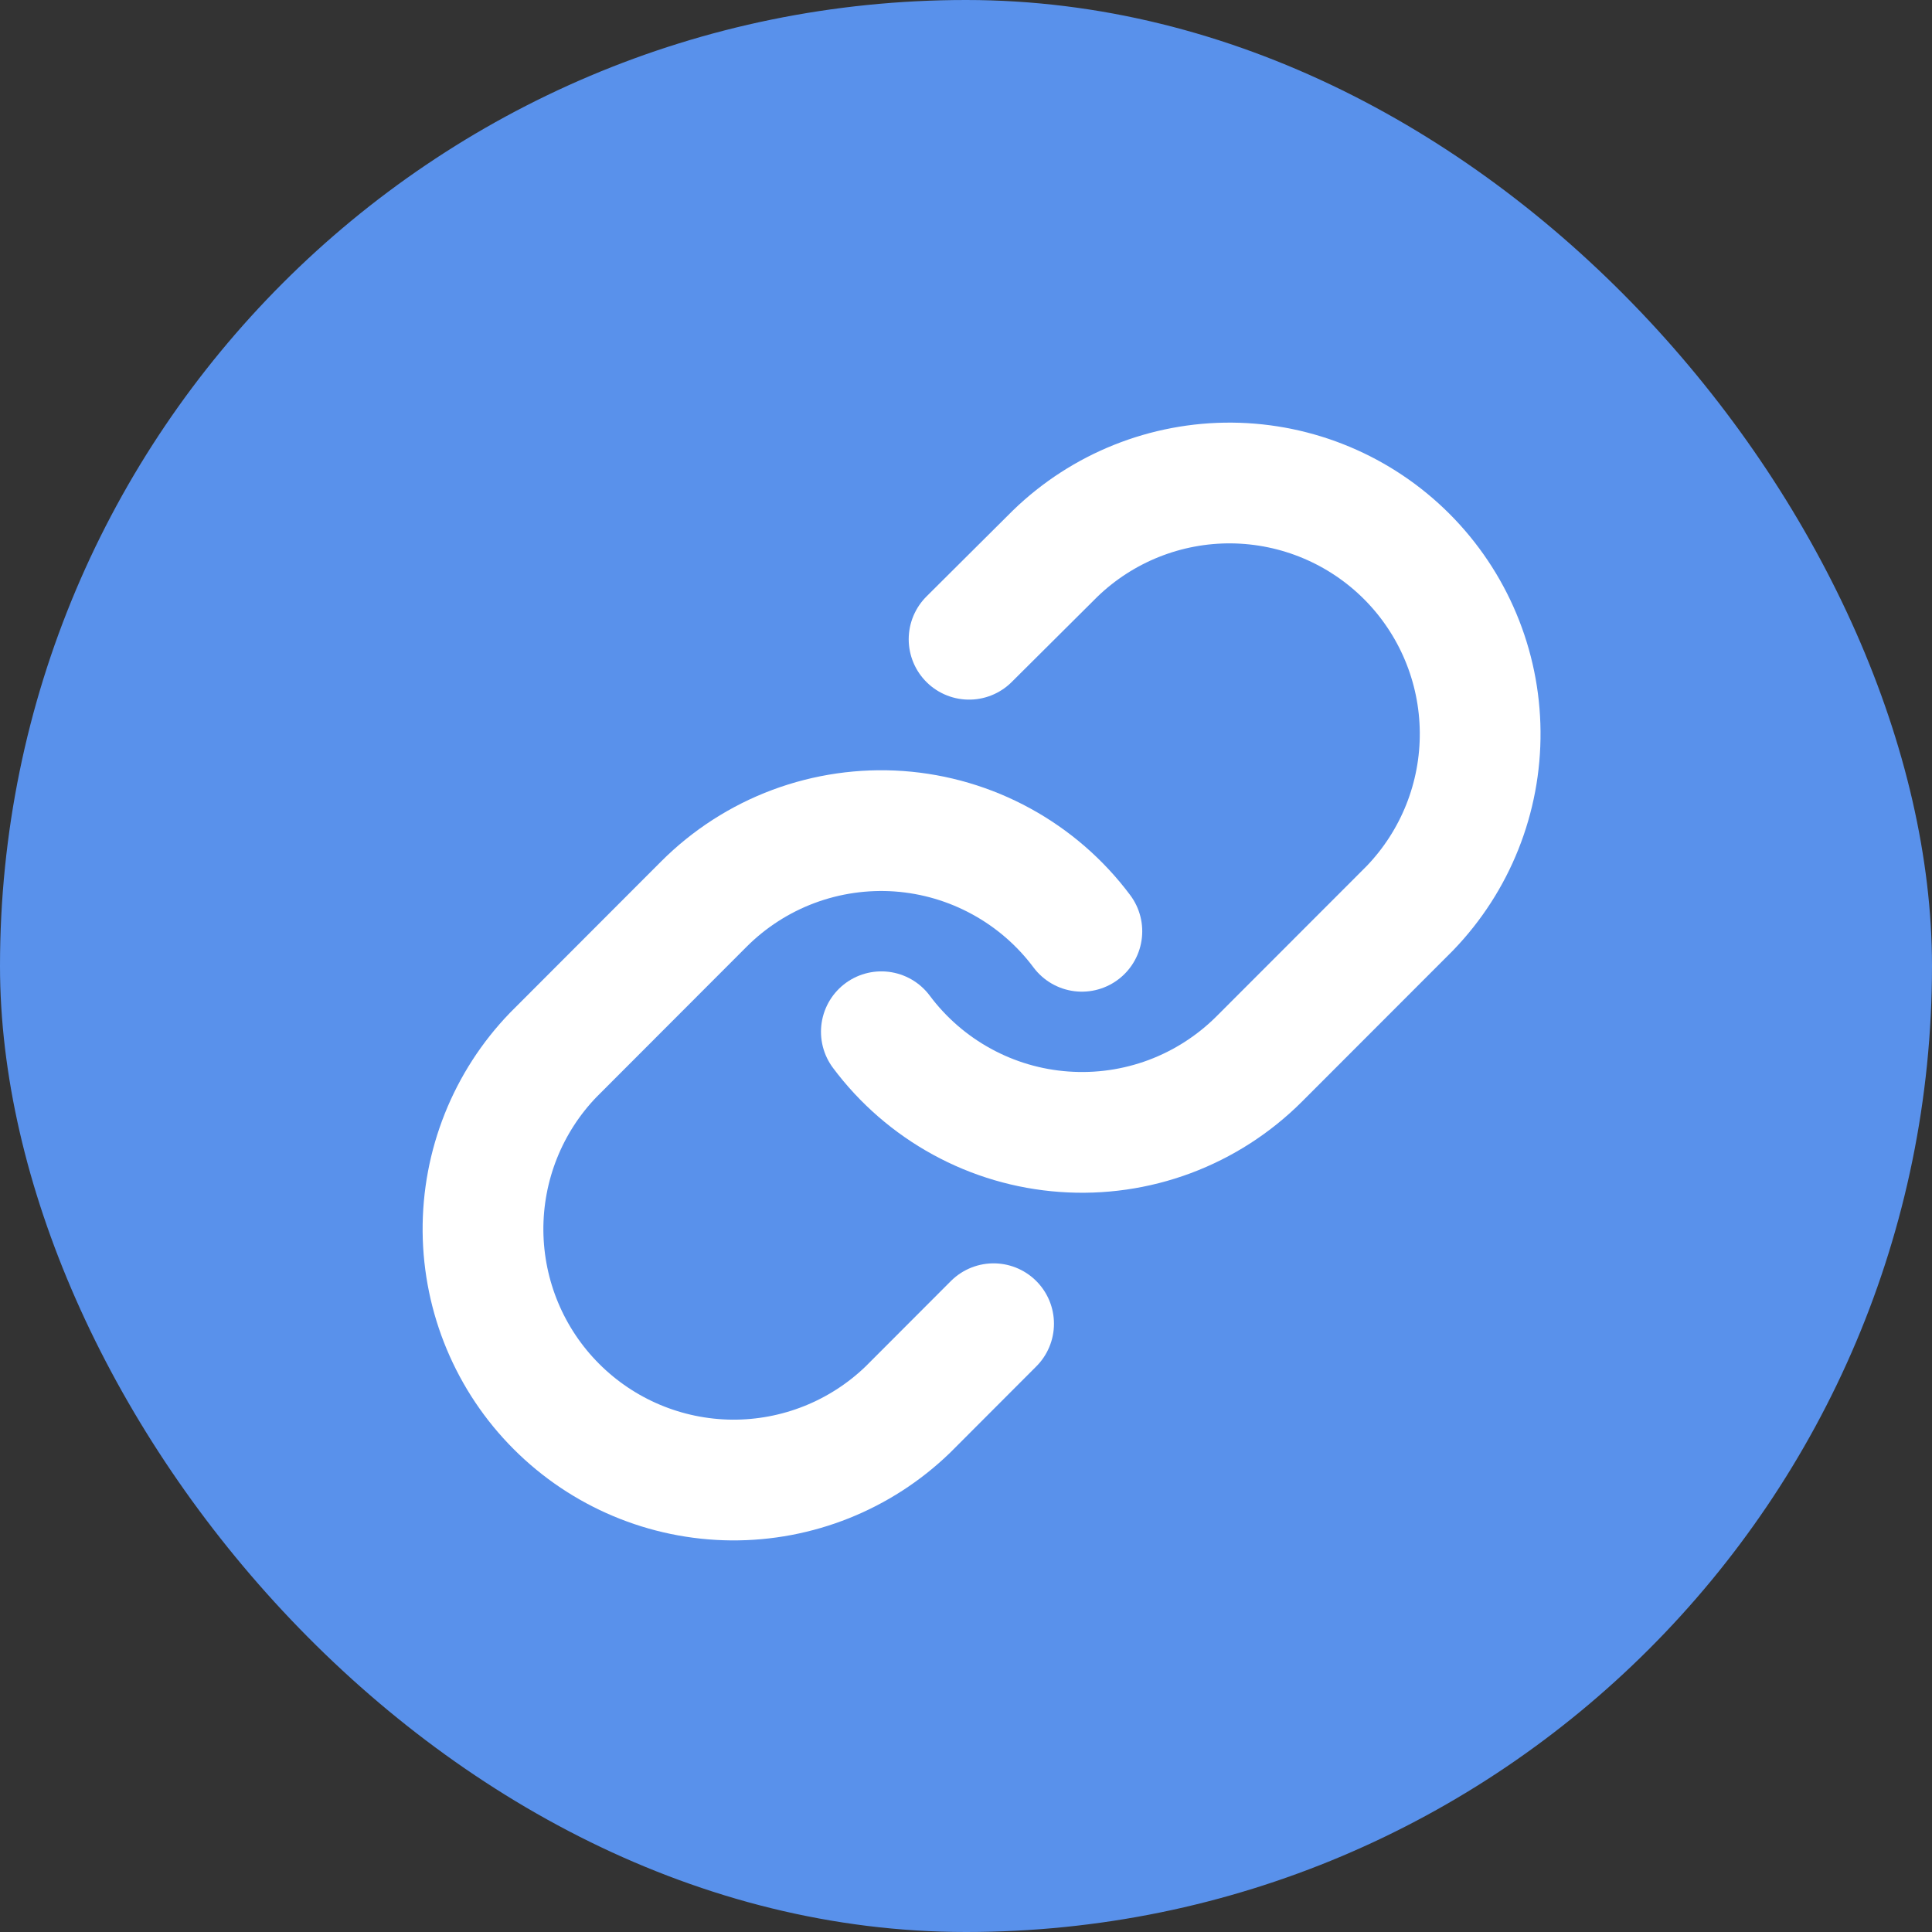
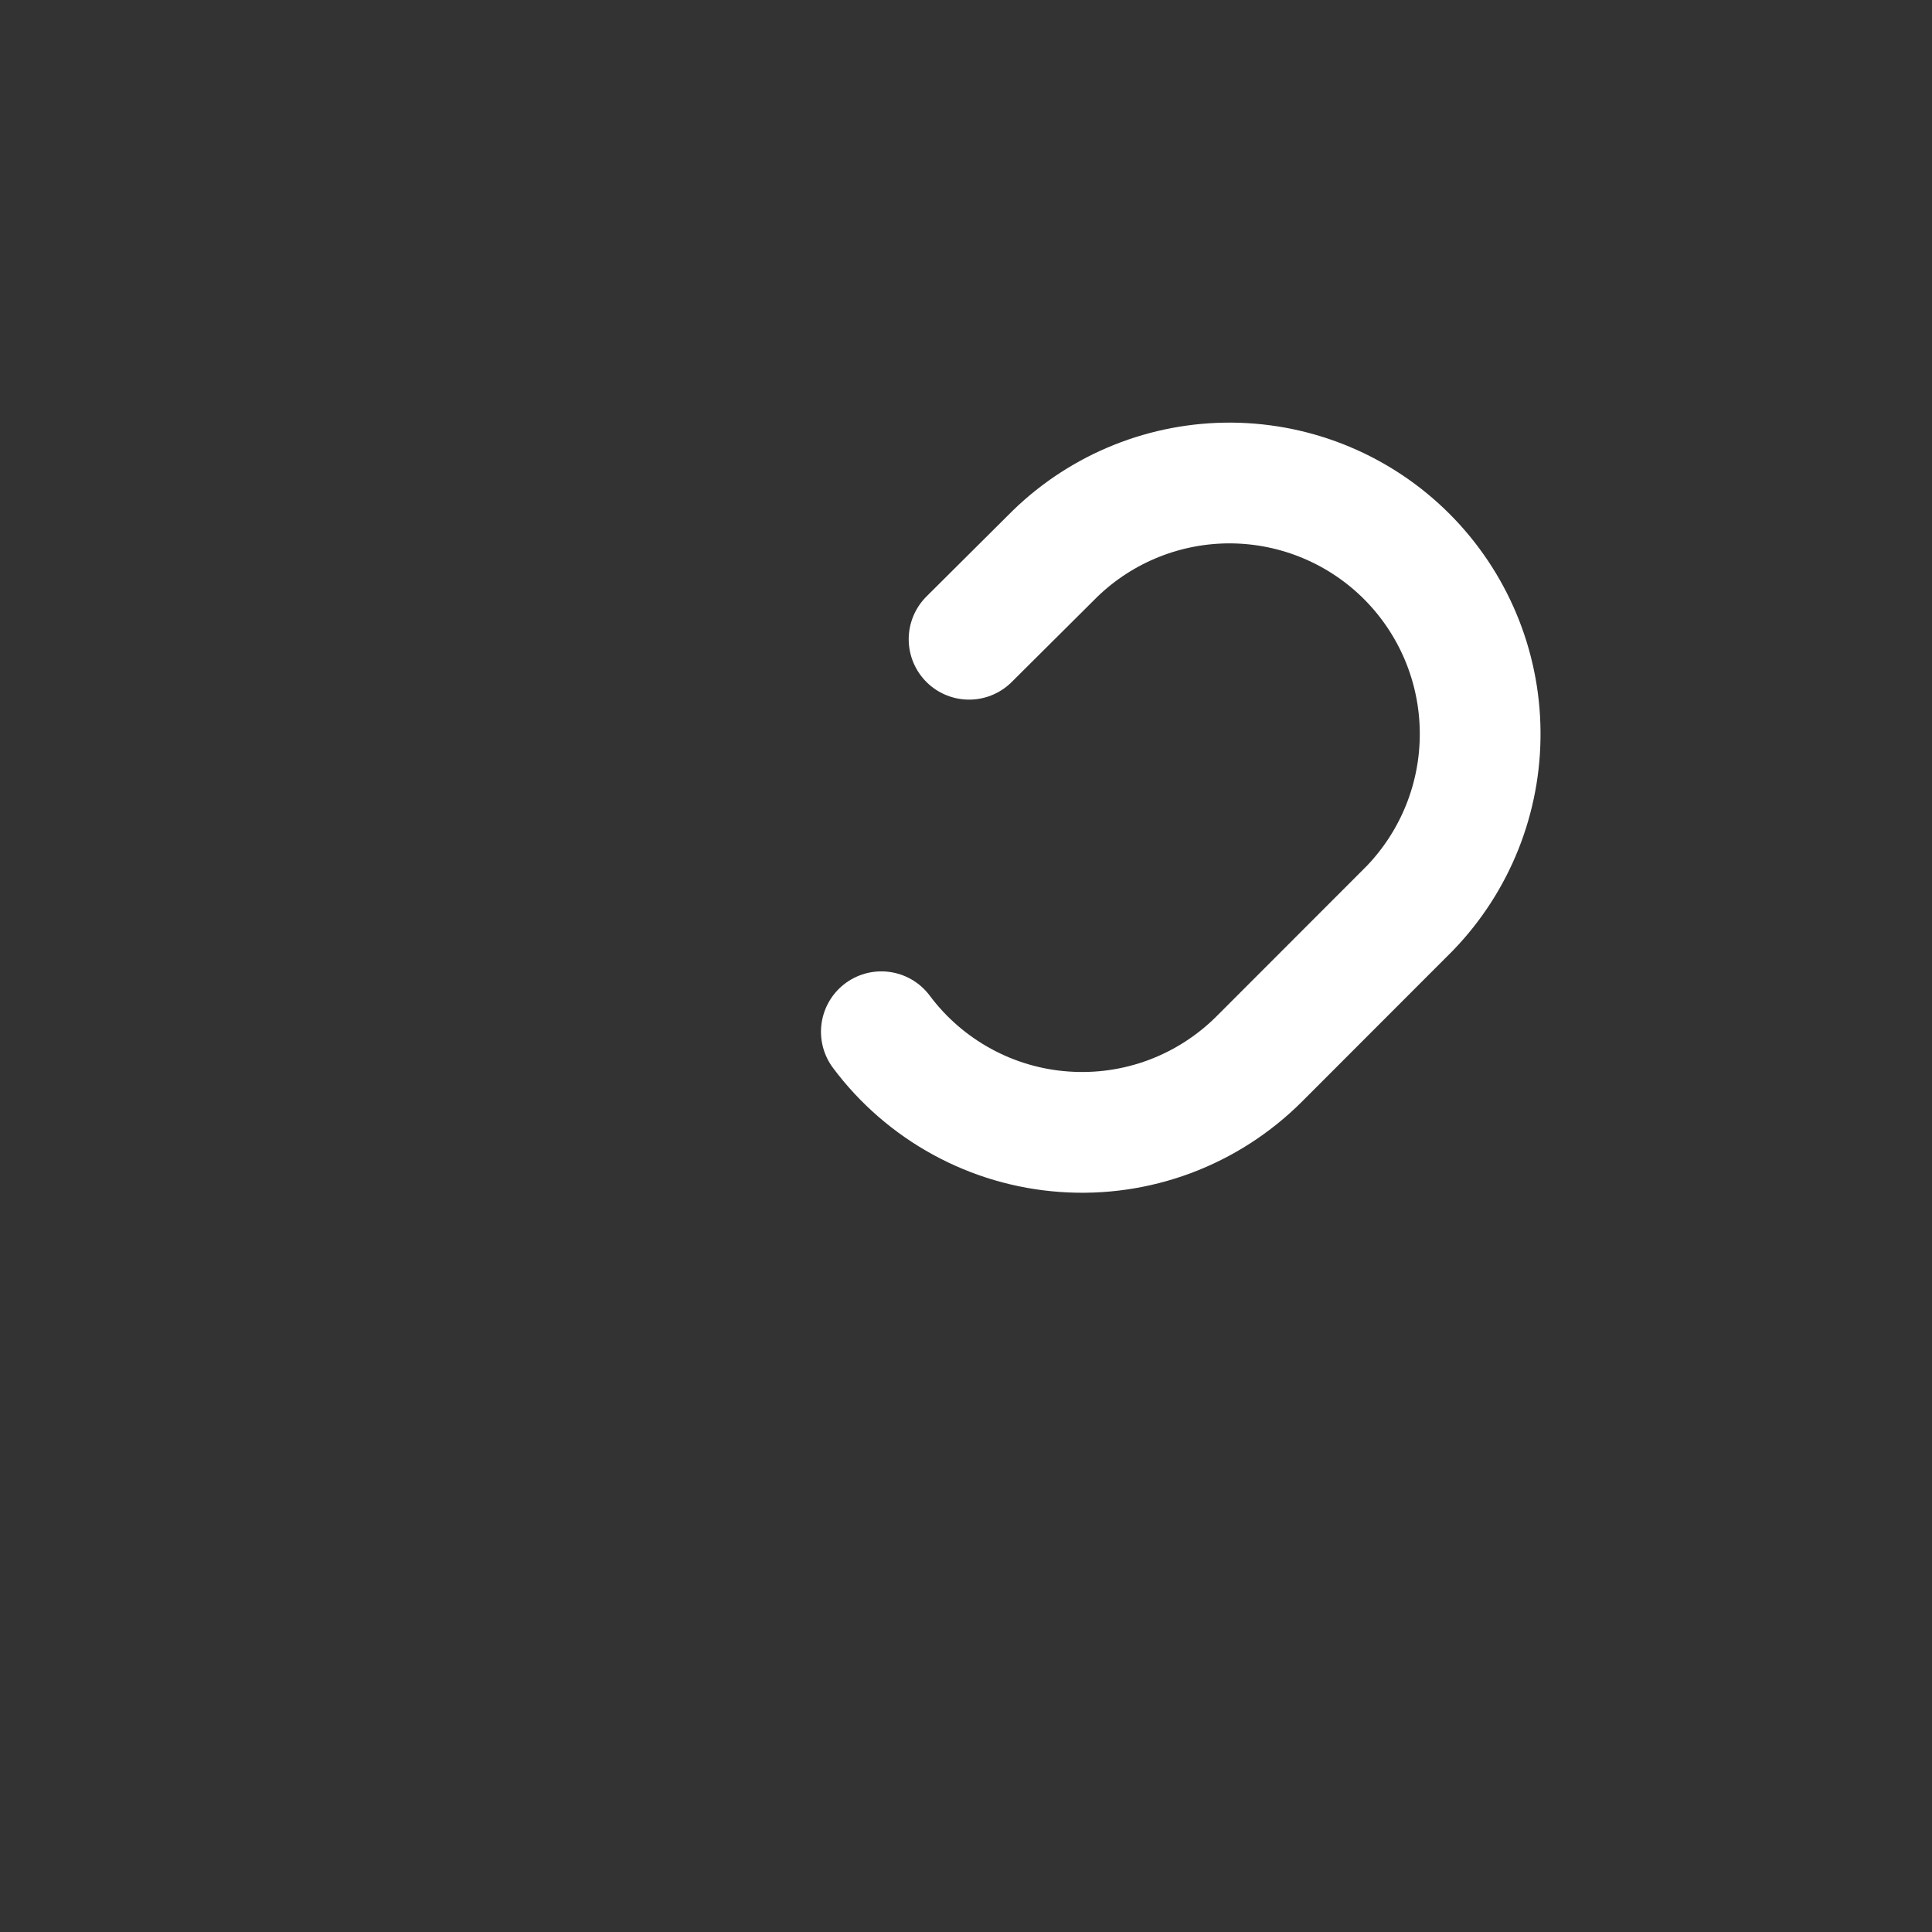
<svg xmlns="http://www.w3.org/2000/svg" width="32" height="32" viewBox="0 0 32 32" fill="none">
  <rect x="0" y="0" width="32" height="32" fill="#333333" stroke="none" />
-   <rect width="32" height="32" rx="16" fill="#5991EB" />
  <path d="M14.598 17.089C14.954 17.566 15.409 17.961 15.932 18.247C16.454 18.533 17.032 18.703 17.626 18.745C18.22 18.788 18.816 18.702 19.374 18.494C19.932 18.285 20.438 17.959 20.859 17.538L23.351 15.044C24.107 14.26 24.526 13.21 24.516 12.12C24.507 11.03 24.07 9.988 23.3 9.217C22.53 8.447 21.489 8.01 20.4 8C19.311 7.991 18.262 8.41 17.479 9.167L16.051 10.588" stroke="white" stroke-width="2" stroke-linecap="round" stroke-linejoin="round" />
-   <path d="M17.919 15.425C17.562 14.947 17.107 14.553 16.584 14.267C16.062 13.981 15.484 13.811 14.89 13.768C14.296 13.726 13.7 13.812 13.142 14.02C12.585 14.228 12.078 14.554 11.657 14.976L9.166 17.47C8.409 18.253 7.991 19.303 8 20.393C8.01 21.483 8.446 22.526 9.216 23.296C9.986 24.067 11.027 24.504 12.116 24.514C13.205 24.523 14.254 24.104 15.037 23.347L16.457 21.925" stroke="white" stroke-width="2" stroke-linecap="round" stroke-linejoin="round" />
</svg>